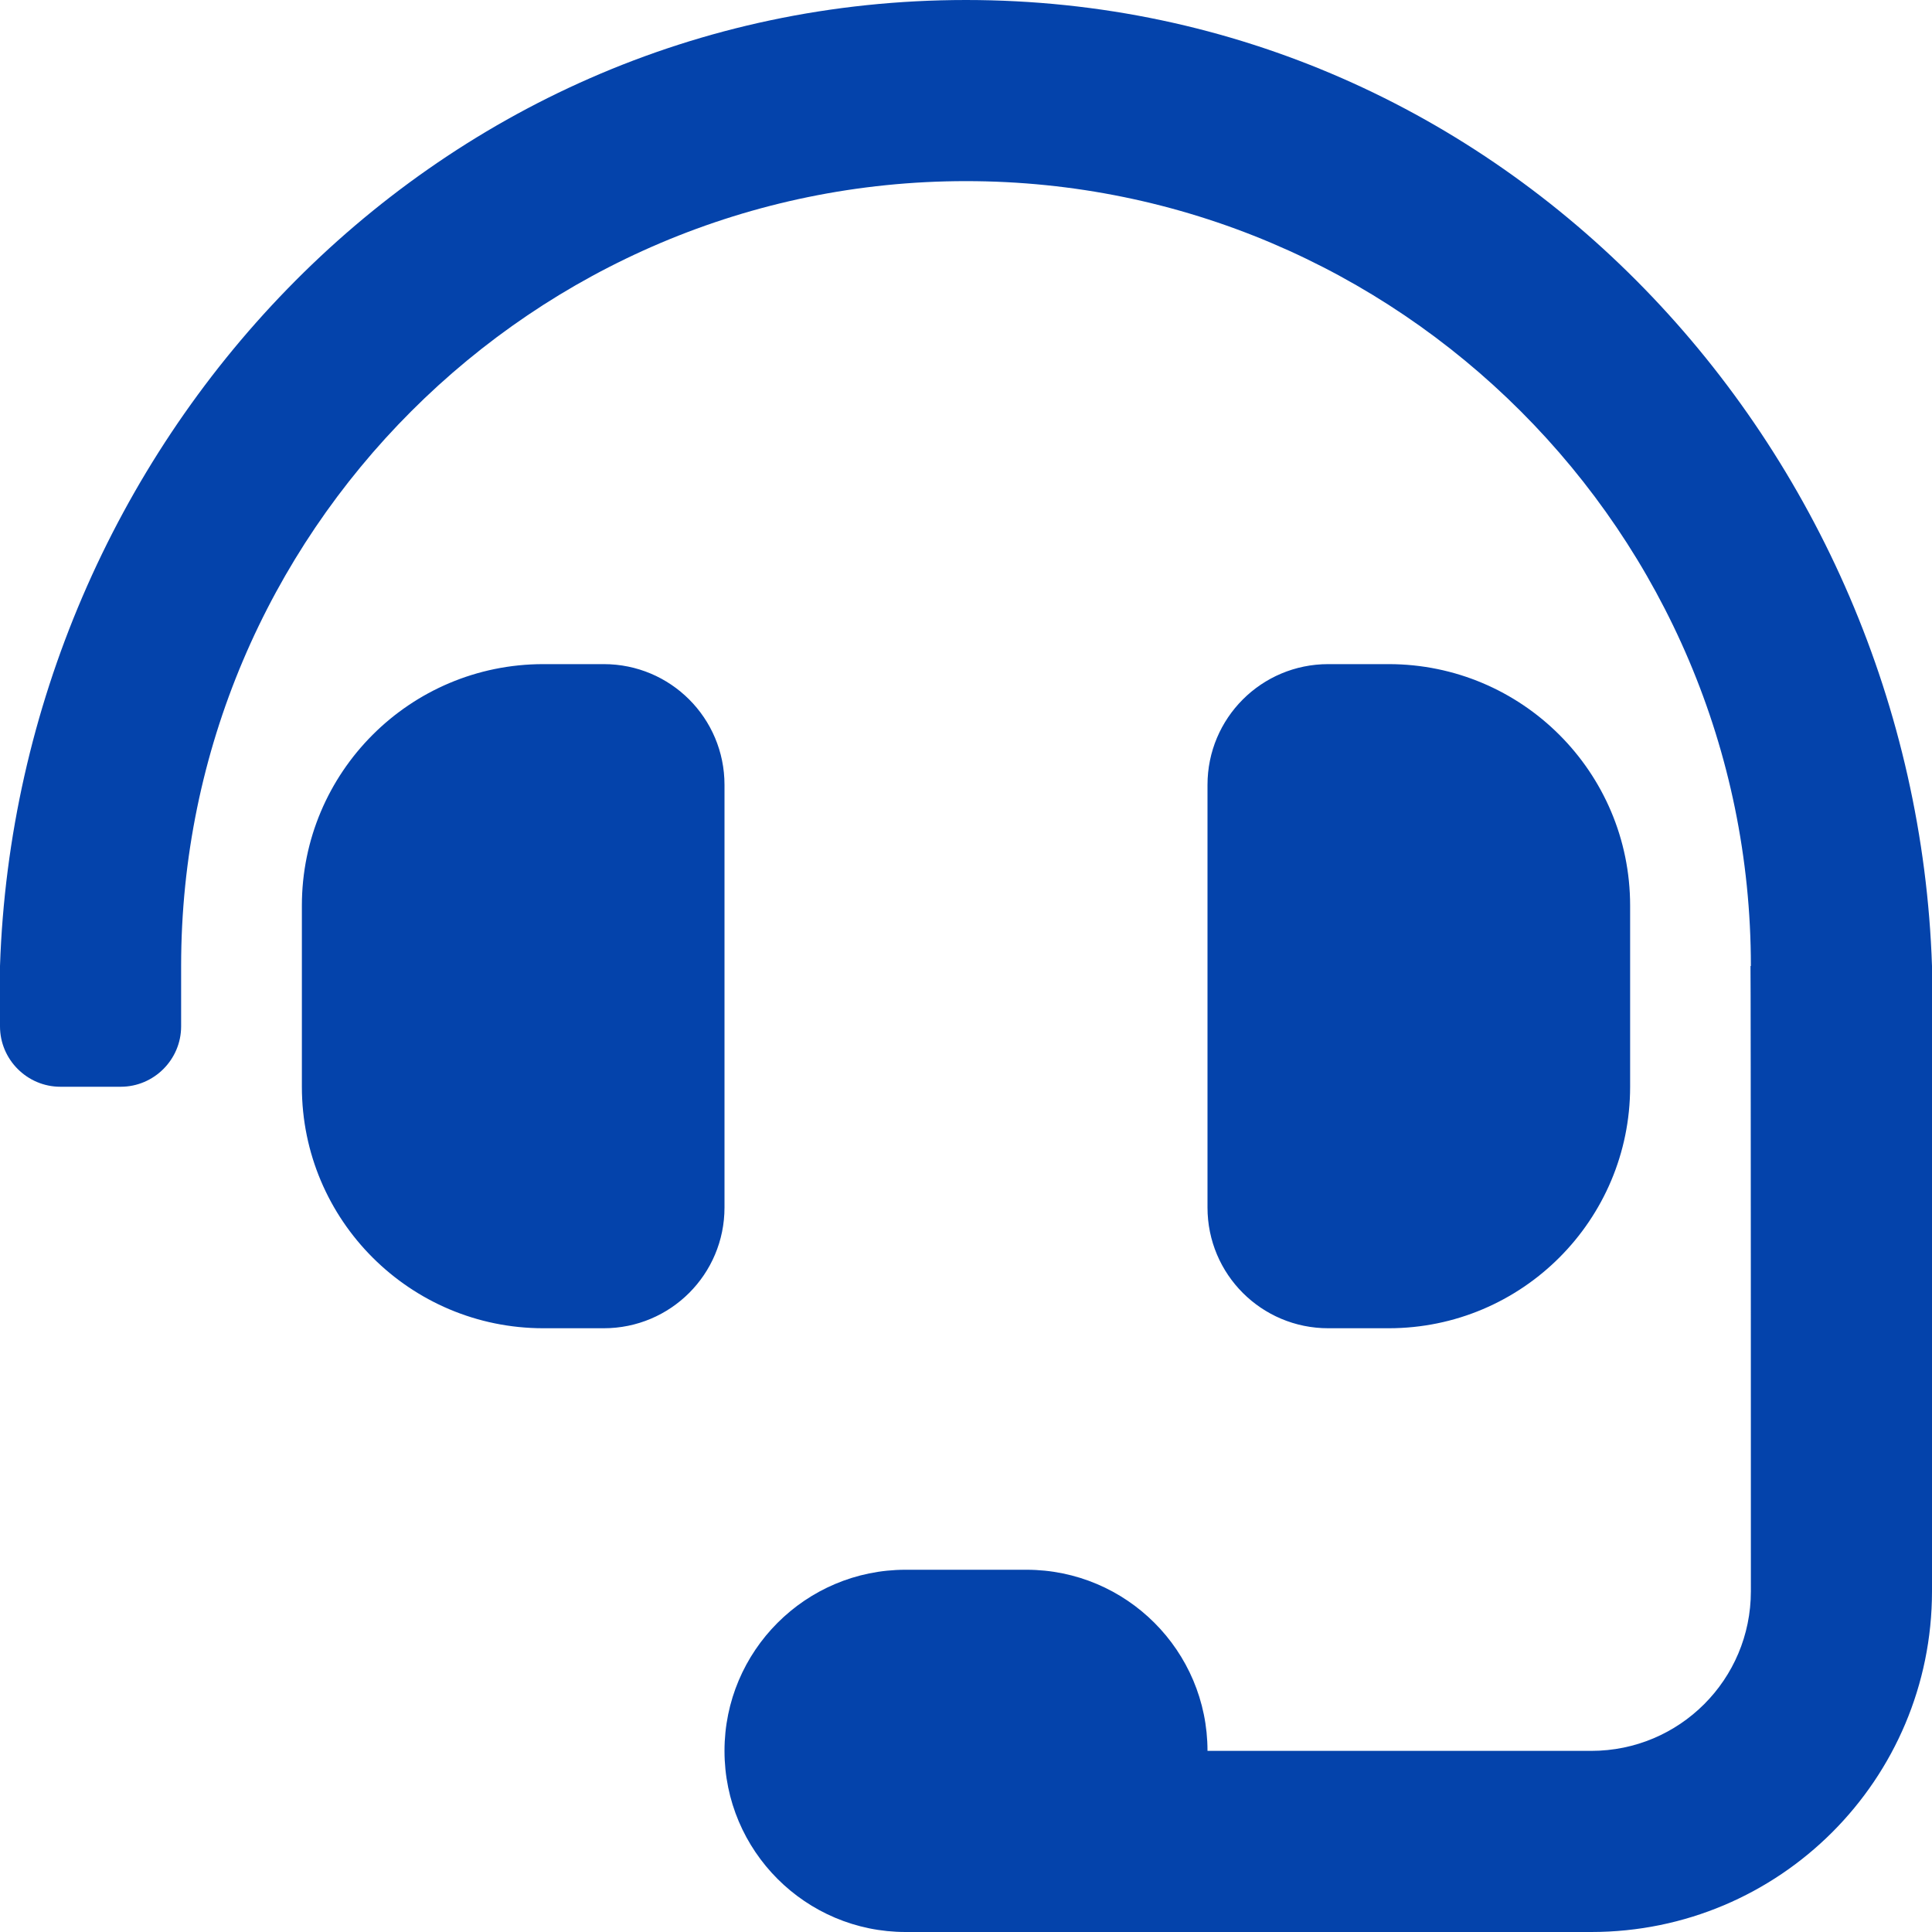
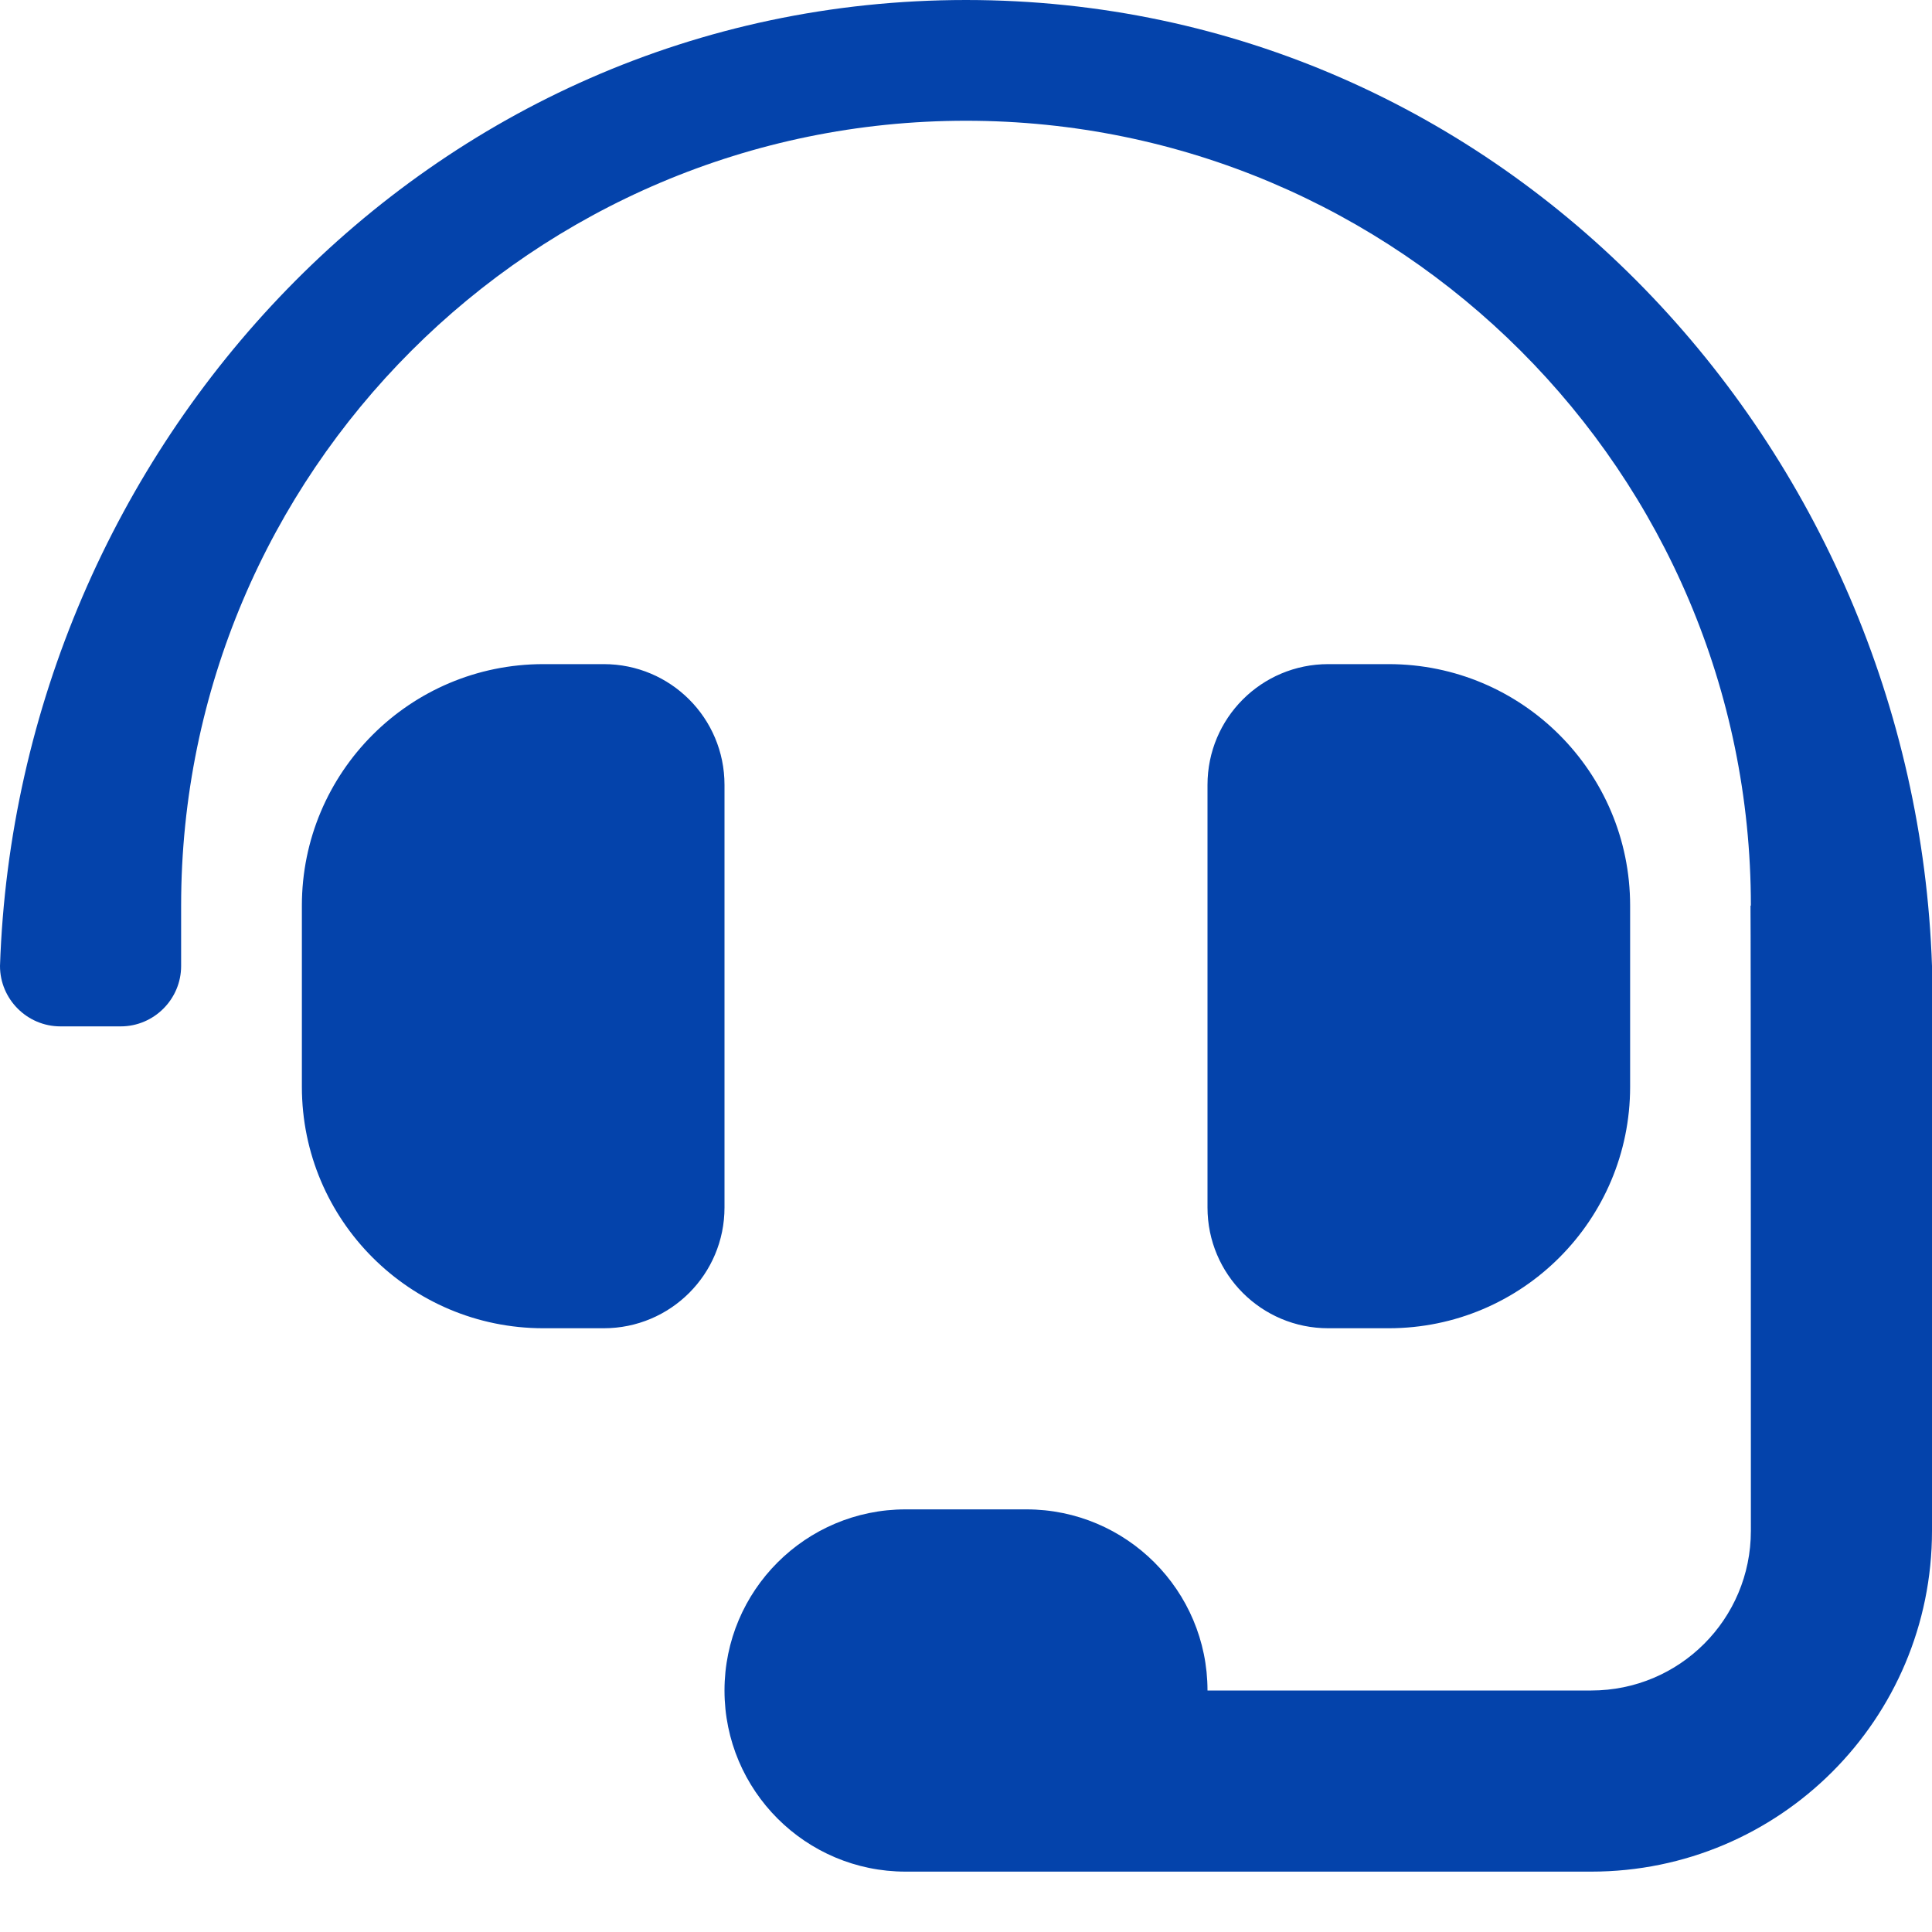
<svg xmlns="http://www.w3.org/2000/svg" viewBox="0 0 512 512">
-   <path fill="#0443ab" d="M192 208c0-17.7-14.3-32-32-32h-16c-35.4 0-64 28.7-64 64v48c0 35.4 28.7 64 64 64h16c17.7 0 32-14.3 32-32V208zm176 144c35.4 0 64-28.7 64-64v-48c0-35.4-28.7-64-64-64h-16c-17.7 0-32 14.3-32 32v112c0 17.7 14.3 32 32 32h16zM256 0C113.2 0 4.6 118.8 0 256v16c0 8.8 7.2 16 16 16h16c8.8 0 16-7.2 16-16v-16c0-114.7 93.3-208 208-208s208 93.3 208 208h-.1c.1 2.4 .1 165.7 .1 165.7 0 23.4-18.9 42.3-42.3 42.3H320c0-26.5-21.5-48-48-48h-32c-26.5 0-48 21.5-48 48s21.5 48 48 48h181.7c49.9 0 90.3-40.4 90.3-90.3V256C507.4 118.8 398.8 0 256 0z" />
+   <path fill="#0443ab" d="M192 208c0-17.7-14.3-32-32-32h-16c-35.4 0-64 28.7-64 64v48c0 35.4 28.7 64 64 64h16c17.7 0 32-14.3 32-32V208zm176 144c35.4 0 64-28.7 64-64v-48c0-35.4-28.7-64-64-64h-16c-17.7 0-32 14.3-32 32v112c0 17.7 14.3 32 32 32h16zM256 0C113.2 0 4.6 118.8 0 256c0 8.8 7.2 16 16 16h16c8.8 0 16-7.2 16-16v-16c0-114.7 93.3-208 208-208s208 93.3 208 208h-.1c.1 2.4 .1 165.7 .1 165.7 0 23.4-18.9 42.3-42.3 42.3H320c0-26.5-21.5-48-48-48h-32c-26.5 0-48 21.5-48 48s21.5 48 48 48h181.7c49.9 0 90.3-40.4 90.3-90.3V256C507.4 118.8 398.8 0 256 0z" />
</svg>